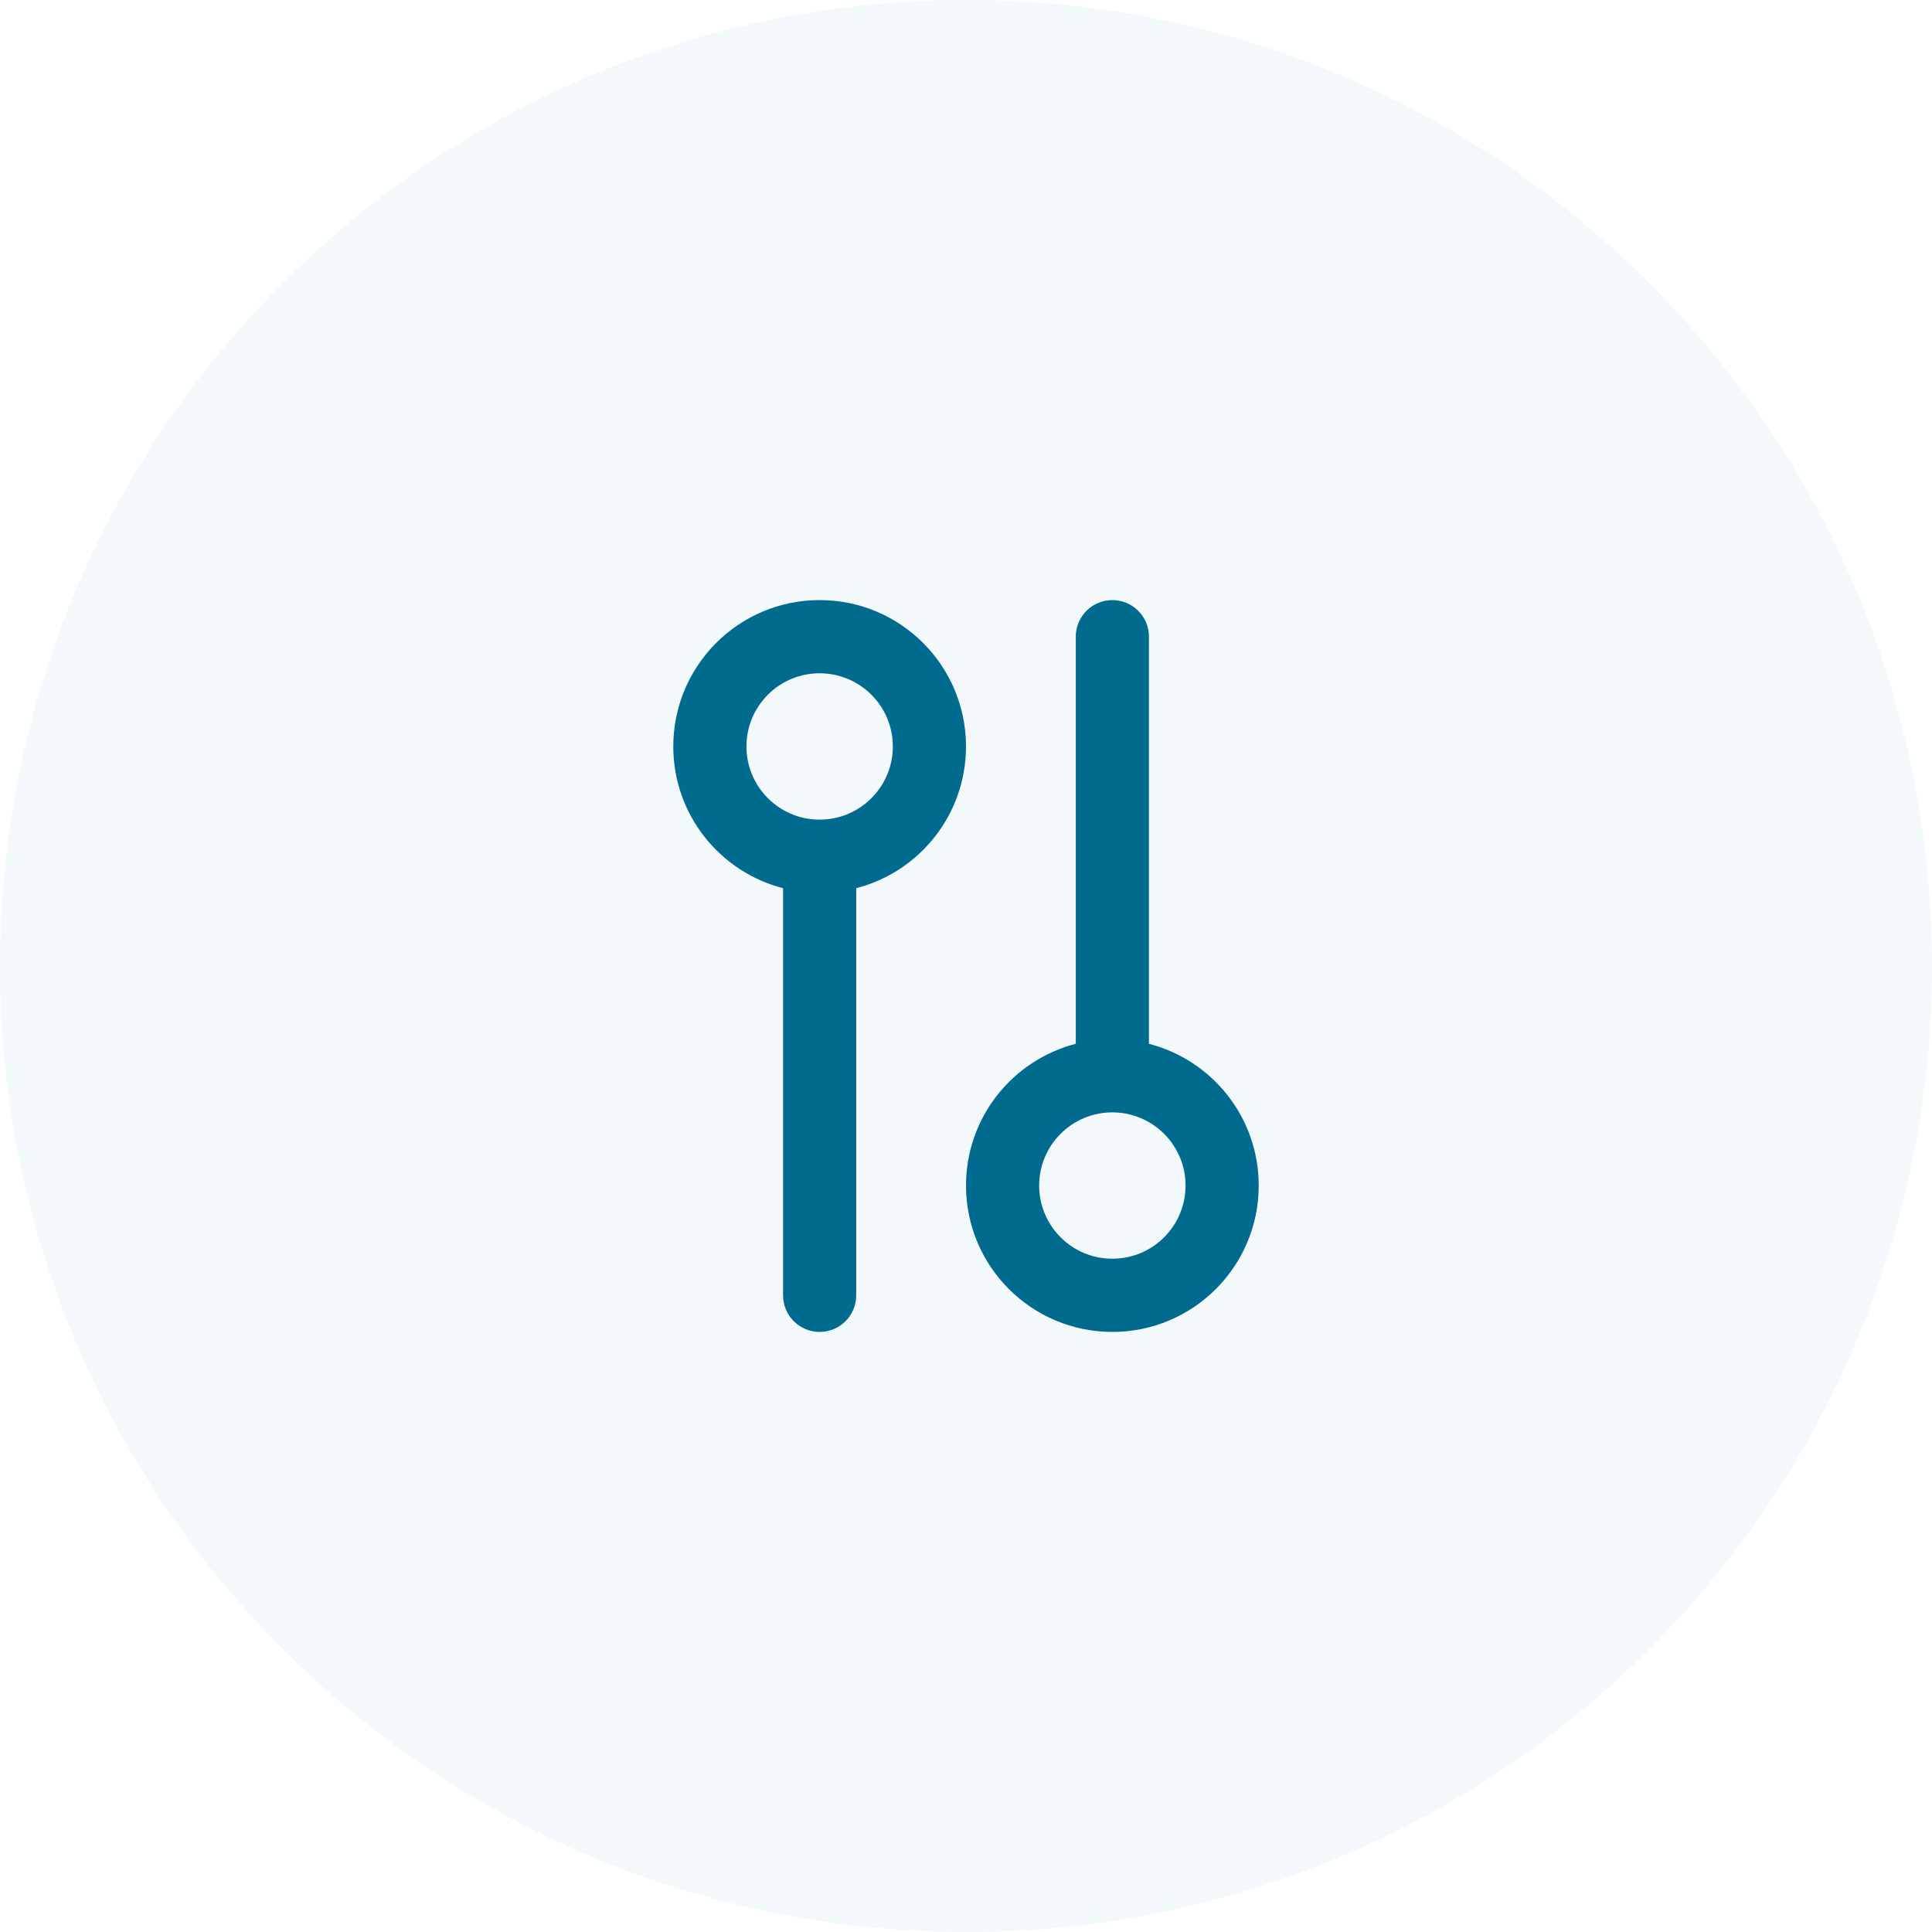
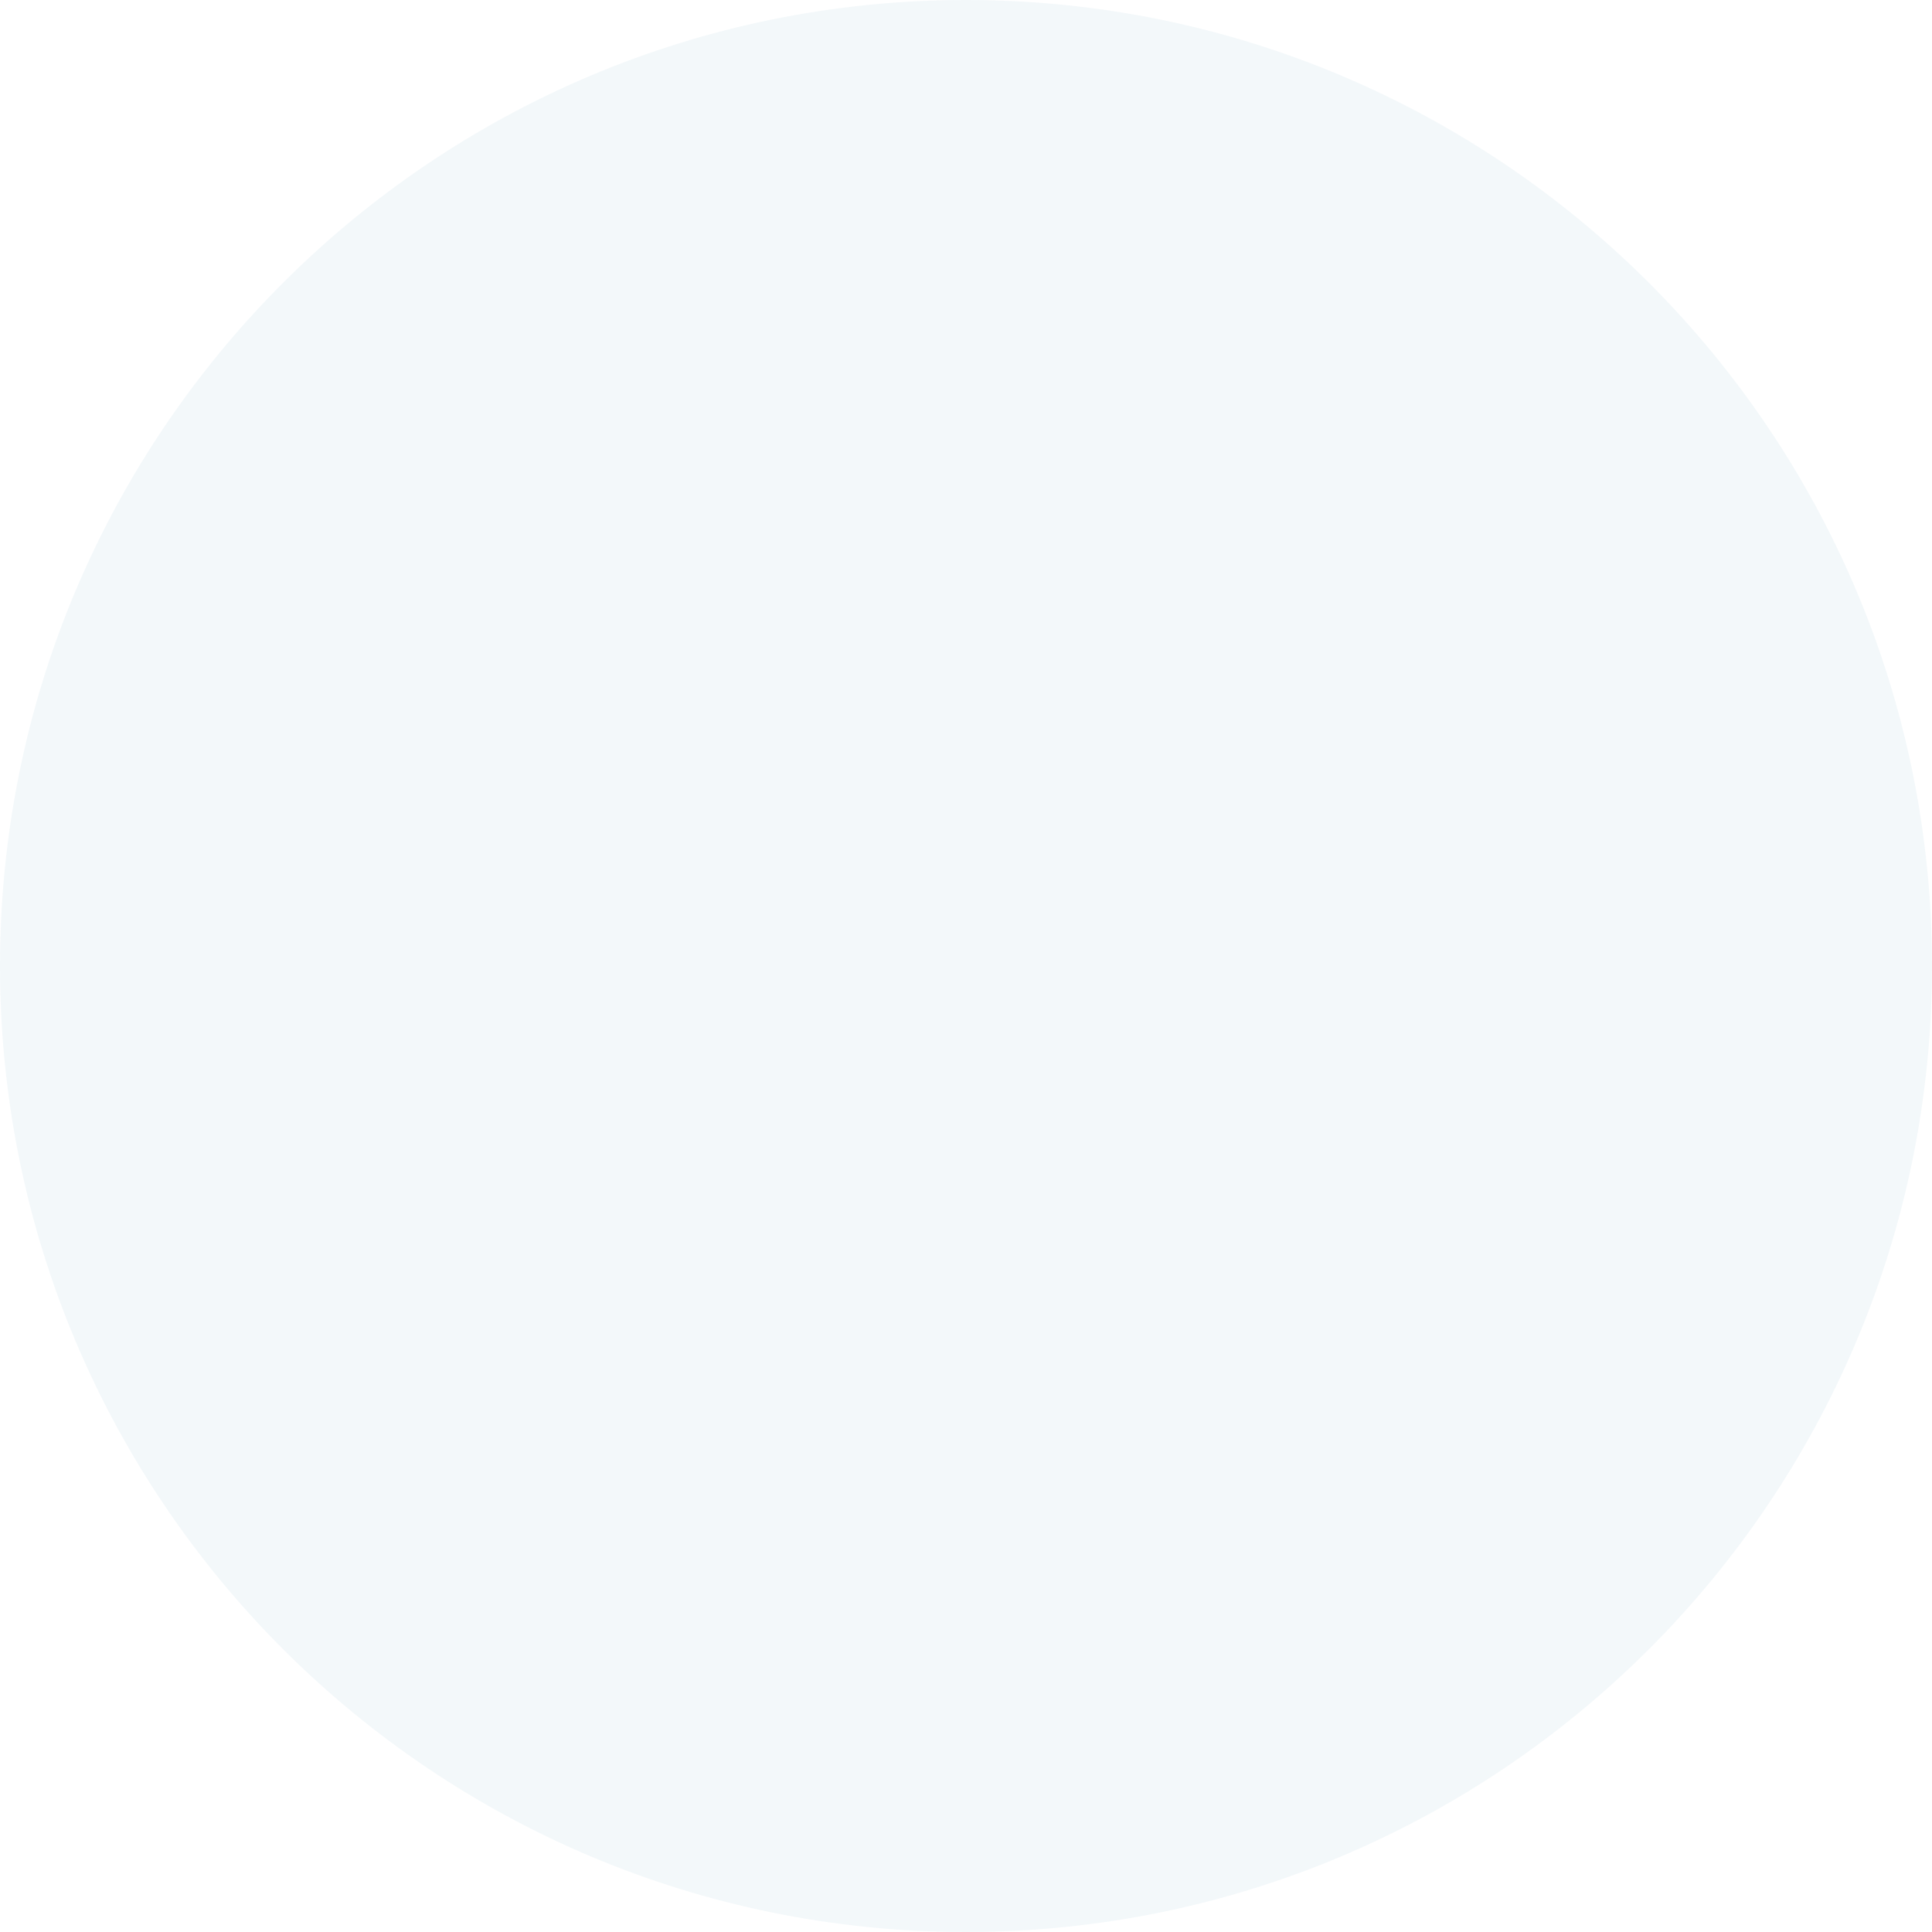
<svg xmlns="http://www.w3.org/2000/svg" width="55" height="55" viewBox="0 0 55 55" fill="none">
  <path fill-rule="evenodd" clip-rule="evenodd" d="M27.5 55C42.688 55 55 42.688 55 27.5C55 12.312 42.688 0 27.5 0C12.312 0 0 12.312 0 27.5C0 42.688 12.312 55 27.5 55Z" fill="#006B8F" fill-opacity="0.05" />
-   <path fill-rule="evenodd" clip-rule="evenodd" d="M27.5 21.25C27.5 18.949 25.634 17.083 23.333 17.083C21.032 17.083 19.167 18.949 19.167 21.25C19.167 23.192 20.495 24.823 22.292 25.285L22.292 36.875C22.292 37.45 22.758 37.917 23.333 37.917C23.909 37.917 24.375 37.45 24.375 36.875L24.375 25.285C26.172 24.823 27.5 23.192 27.5 21.25ZM23.333 23.333C24.484 23.333 25.417 22.401 25.417 21.25C25.417 20.099 24.484 19.167 23.333 19.167C22.183 19.167 21.25 20.099 21.25 21.25C21.25 22.401 22.183 23.333 23.333 23.333ZM31.667 37.917C29.366 37.917 27.5 36.051 27.5 33.75C27.5 31.808 28.828 30.177 30.625 29.715L30.625 18.125C30.625 17.55 31.091 17.083 31.667 17.083C32.242 17.083 32.708 17.55 32.708 18.125L32.708 29.715C34.505 30.177 35.833 31.808 35.833 33.75C35.833 36.051 33.968 37.917 31.667 37.917ZM31.667 31.667C30.516 31.667 29.583 32.599 29.583 33.75C29.583 34.901 30.516 35.833 31.667 35.833C32.817 35.833 33.75 34.901 33.75 33.75C33.75 32.599 32.817 31.667 31.667 31.667Z" fill="#006B8F" />
</svg>